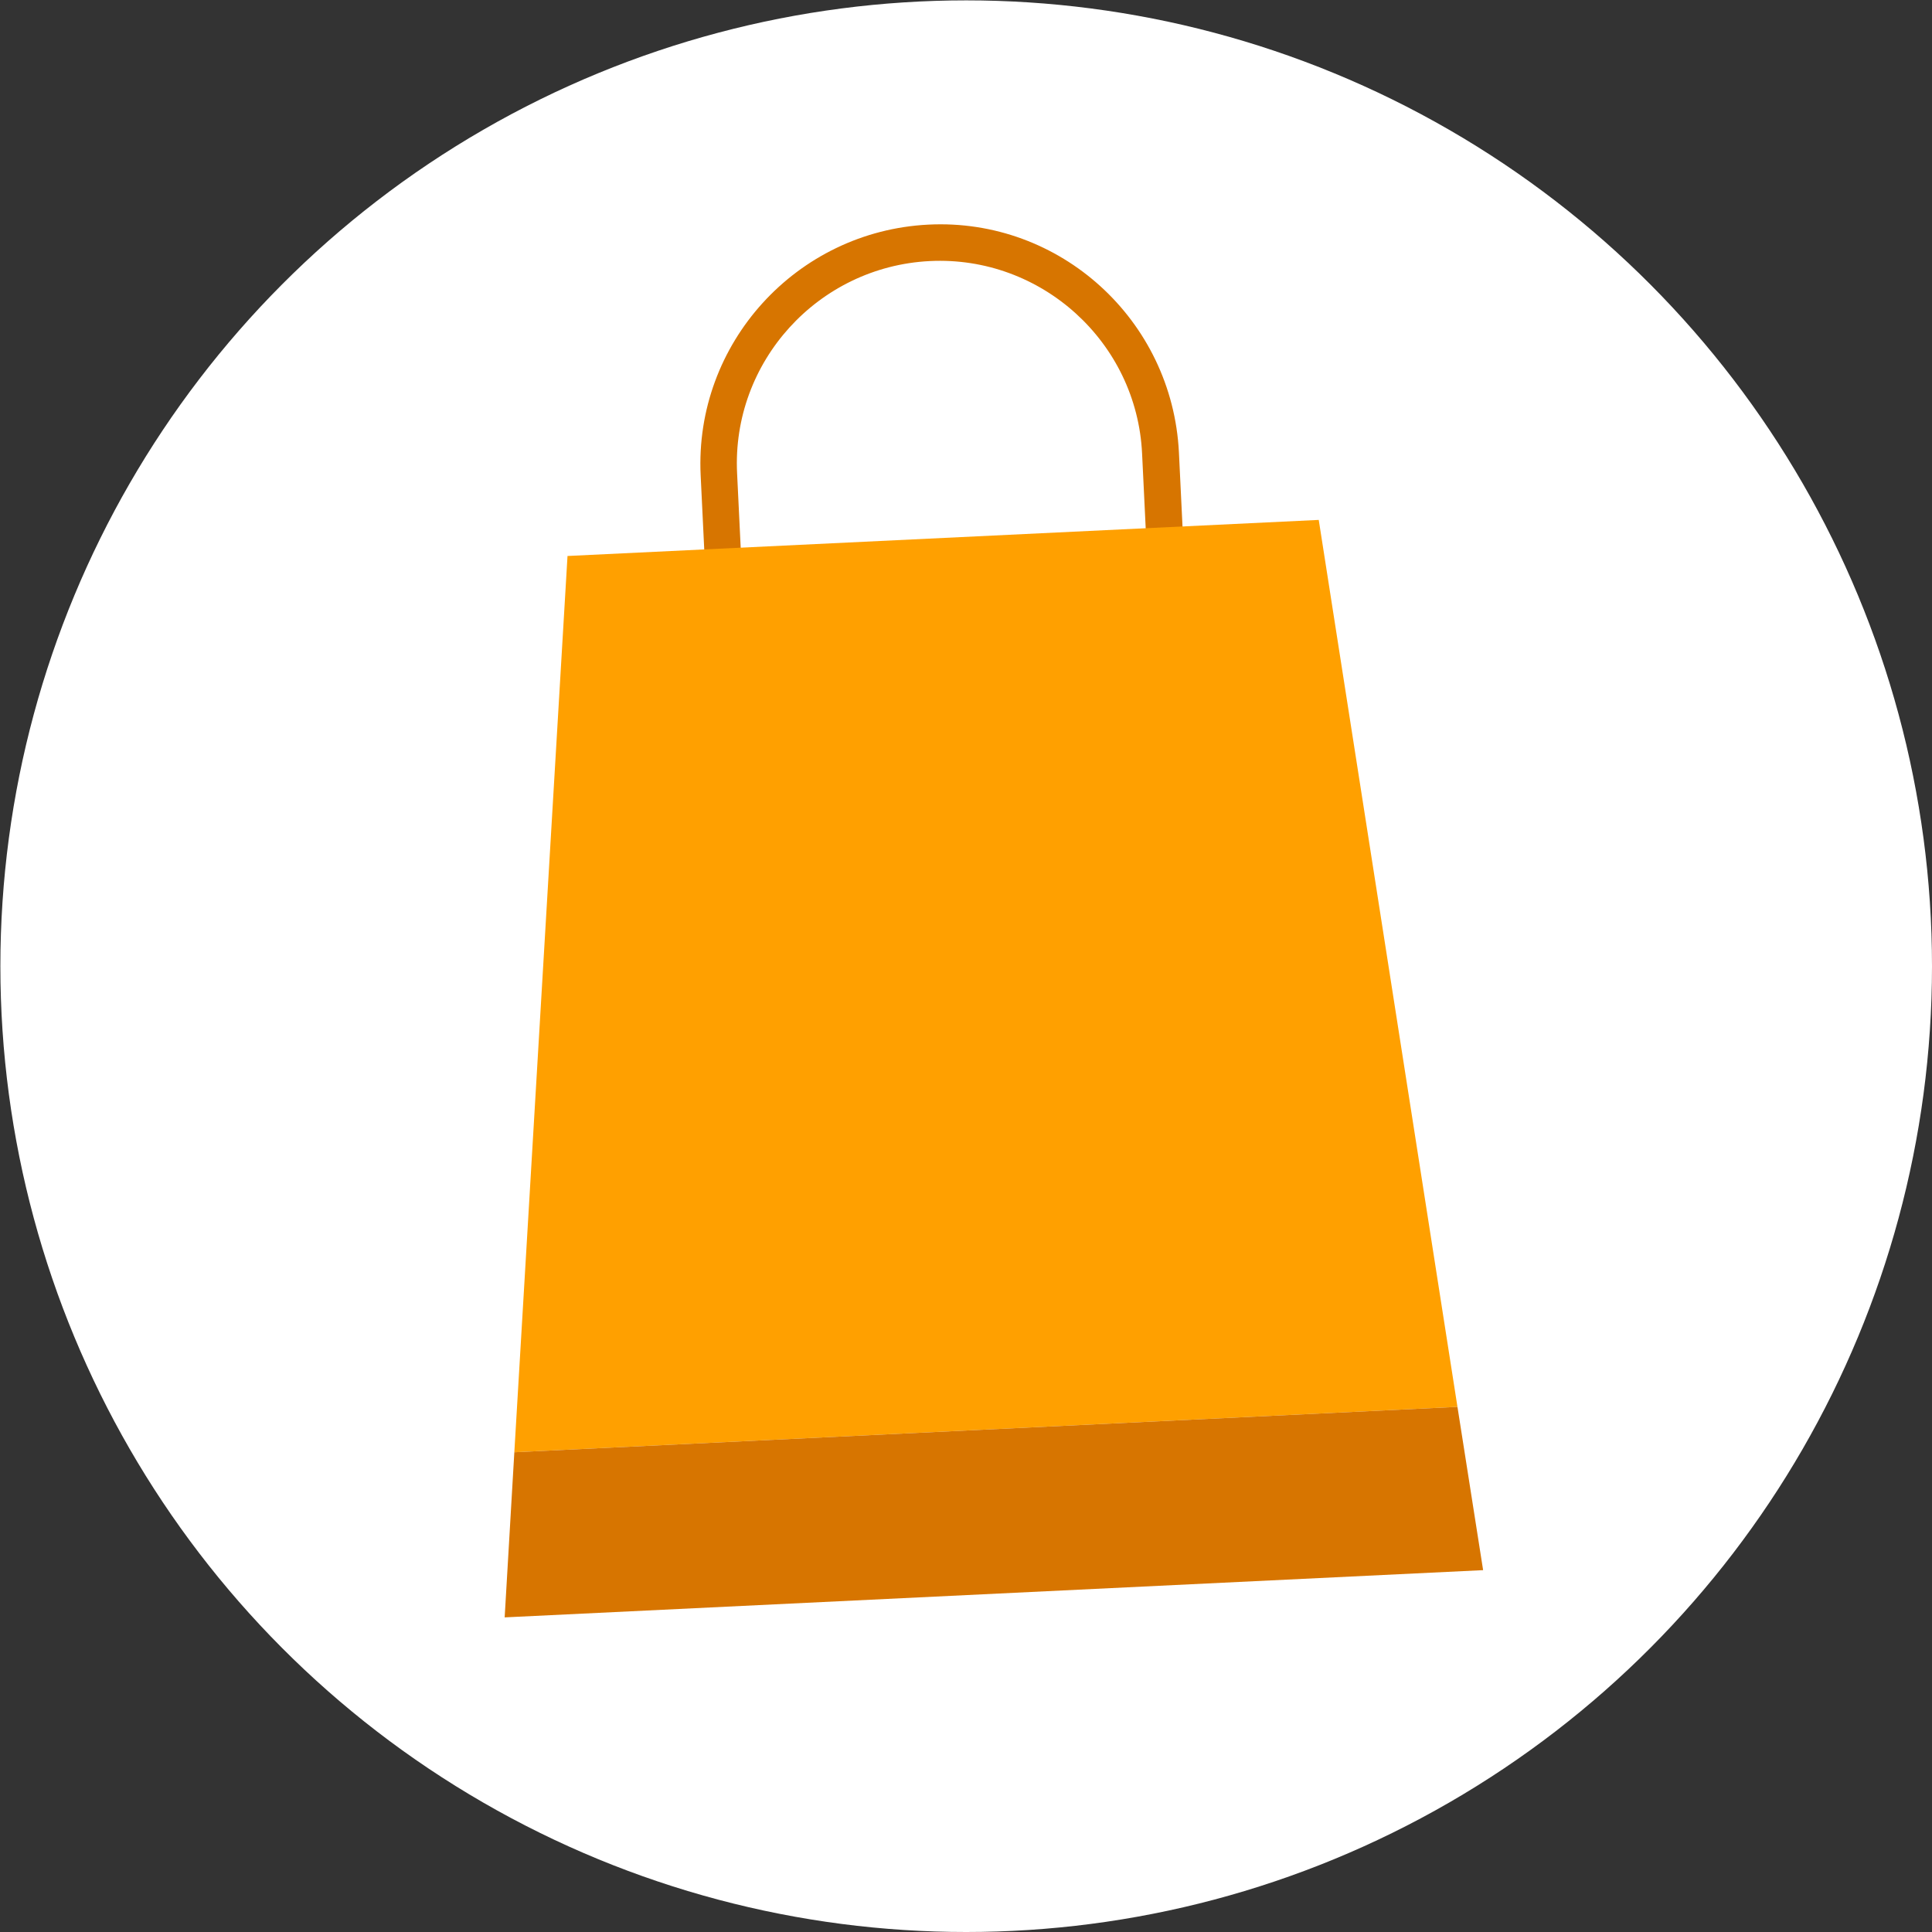
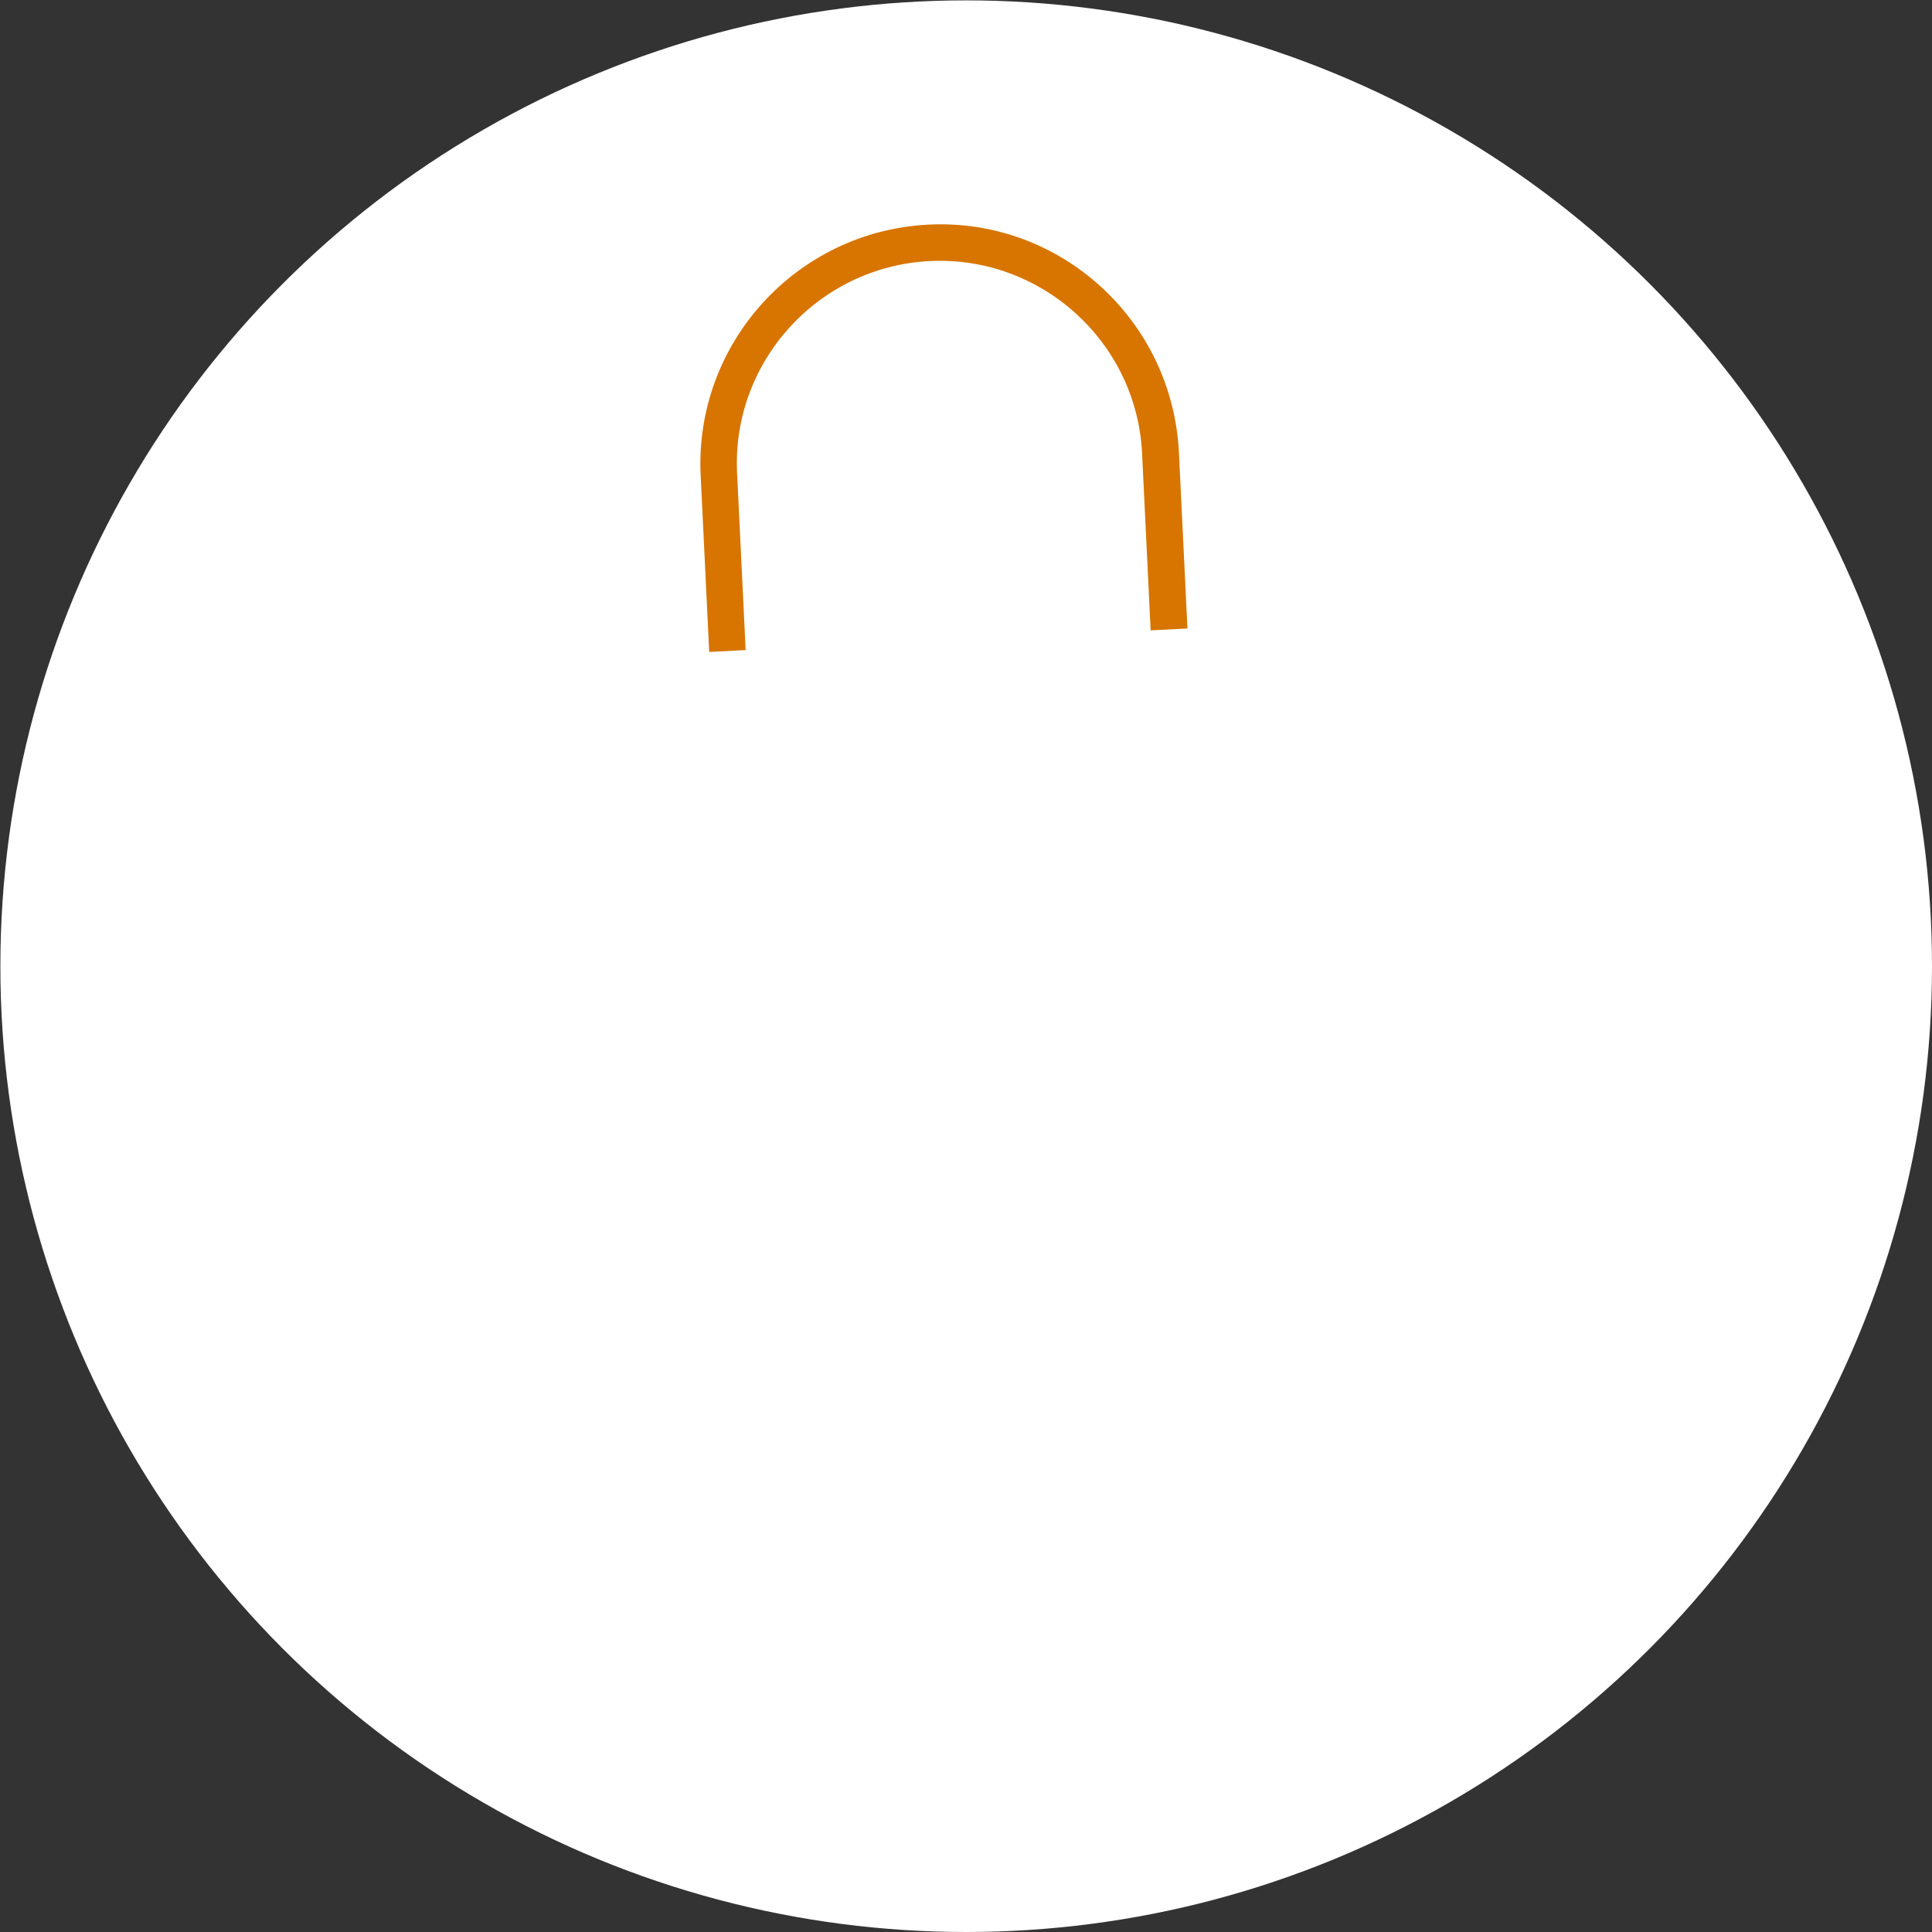
<svg xmlns="http://www.w3.org/2000/svg" id="_レイヤー_2" viewBox="0 0 51.95 51.95">
  <rect x="0" y="0" width="51.95" height="51.95" fill="#333333" stroke="none" />
  <defs>
    <style>.cls-1{fill:#ffa000;}.cls-1,.cls-2,.cls-3{stroke-width:0px;}.cls-2{fill:#fff;}.cls-3{fill:#d77500;}</style>
  </defs>
  <g id="_デザイン">
    <circle class="cls-2" cx="25.98" cy="25.98" r="25.97" />
    <path class="cls-3" d="M31.92,16.9l-.98.05-.23-4.75c-.14-3-2.71-5.33-5.71-5.18s-5.33,2.71-5.18,5.71l.23,4.75-.98.05-.23-4.75c-.17-3.54,2.57-6.56,6.12-6.74s6.56,2.57,6.74,6.12l.23,4.75Z" />
-     <polygon class="cls-1" points="35.46 13.98 15.26 14.95 13.83 39.05 39.19 37.83 35.46 13.98" />
-     <polygon class="cls-3" points="13.83 39.05 13.57 43.49 39.88 42.22 39.19 37.83 13.83 39.05" />
  </g>
</svg>